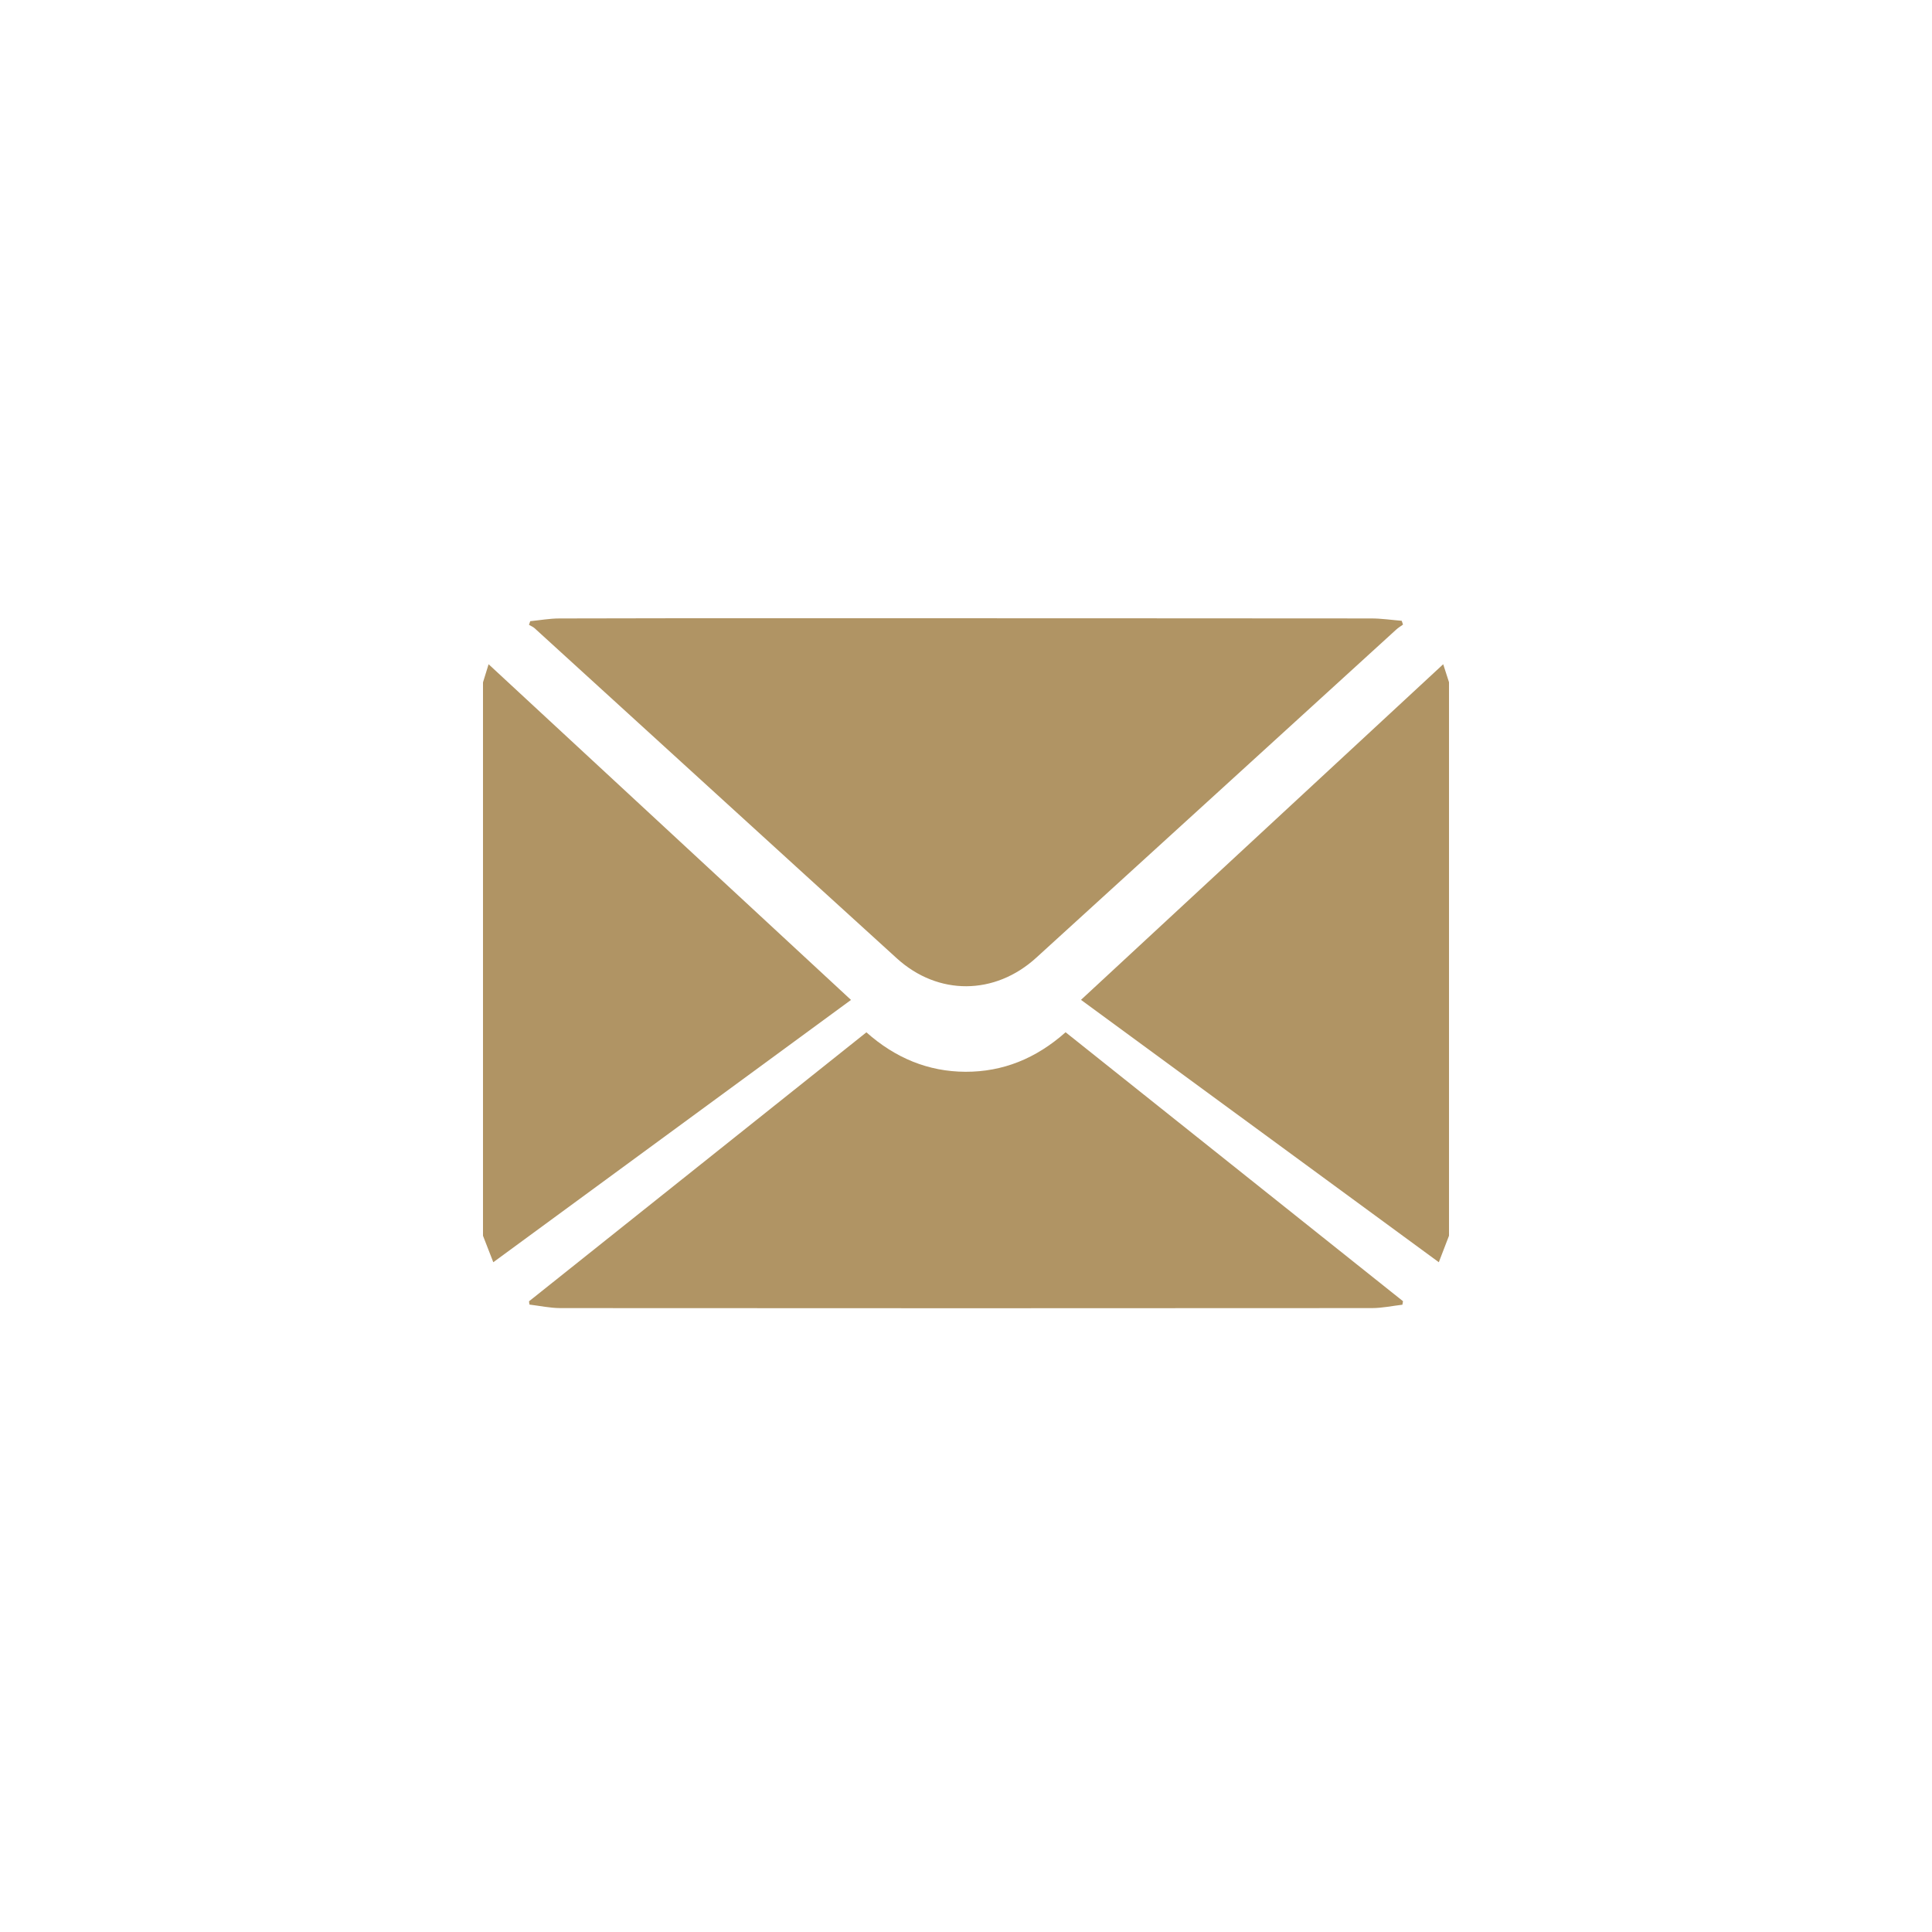
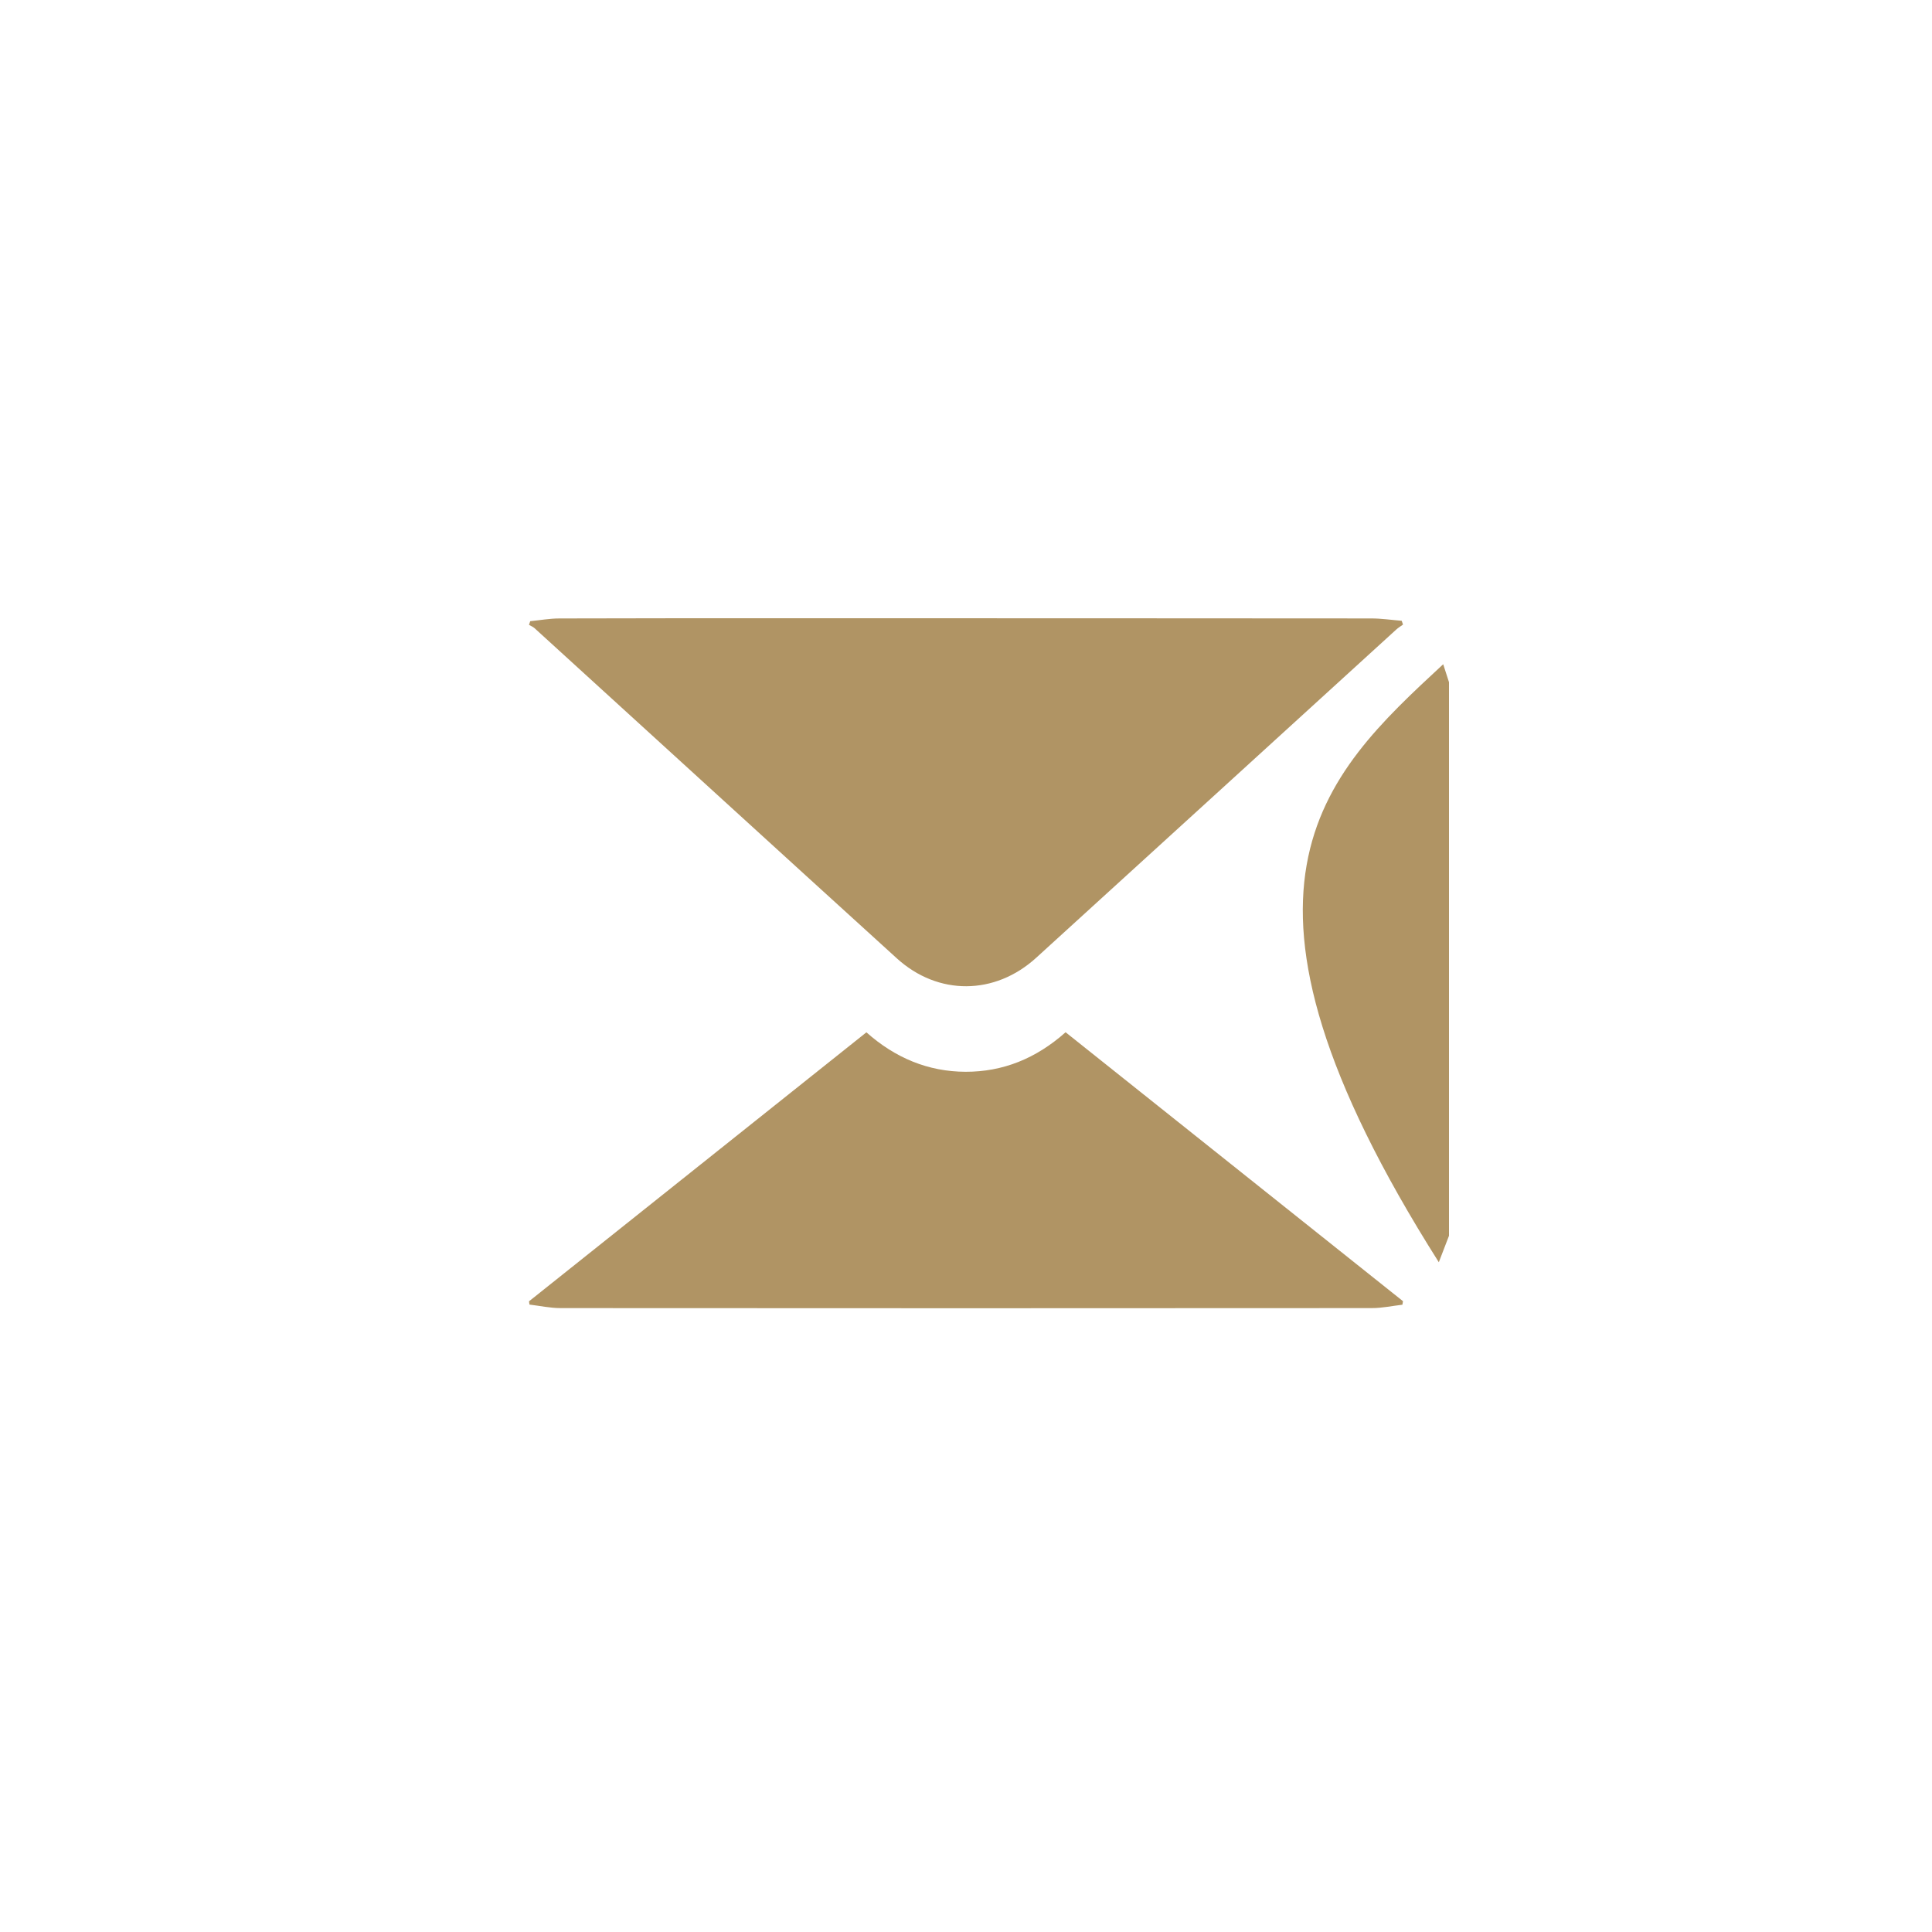
<svg xmlns="http://www.w3.org/2000/svg" width="100px" height="100px" viewBox="0 0 100 100" version="1.1">
  <title>icon_email</title>
  <desc>Created with Sketch.</desc>
  <g id="icon_email" stroke="none" stroke-width="1" fill="none" fill-rule="evenodd">
    <g id="EMAIL" transform="translate(25, 32)" fill="#B09464">
-       <path d="M50,31.962 C49.834,32.394 49.668,32.825 49.473,33.333 C43.271,28.785 37.129,24.281 30.952,19.752 C37.205,13.959 43.422,8.198 49.7,2.381 C49.812,2.73 49.906,3.021 50,3.311 L50,31.962 Z" id="Fill-1" />
-       <path d="M0,3.318 C0.087,3.037 0.174,2.756 0.29,2.381 C6.568,8.196 12.791,13.96 19.048,19.756 C12.88,24.279 6.746,28.777 0.533,33.333 C0.342,32.842 0.171,32.403 0,31.963 L0,3.318 Z" id="Fill-3" />
+       <path d="M50,31.962 C49.834,32.394 49.668,32.825 49.473,33.333 C37.205,13.959 43.422,8.198 49.7,2.381 C49.812,2.73 49.906,3.021 50,3.311 L50,31.962 Z" id="Fill-1" />
      <path d="M47.619,0.329 C47.502,0.414 47.376,0.488 47.271,0.584 C41.057,6.247 34.849,11.916 28.632,17.575 C26.492,19.522 23.555,19.545 21.42,17.604 C15.162,11.917 8.922,6.213 2.672,0.518 C2.59,0.444 2.479,0.4 2.381,0.342 C2.402,0.279 2.423,0.215 2.444,0.152 C2.946,0.103 3.448,0.012 3.95,0.011 C7.94,-0.002 11.931,0 15.921,0 C25.937,0.001 35.954,0.001 45.97,0.01 C46.498,0.01 47.025,0.089 47.553,0.132 C47.575,0.198 47.597,0.264 47.619,0.329" id="Fill-5" />
      <path d="M47.588,35.532 C47.062,35.593 46.536,35.707 46.01,35.707 C32.009,35.717 18.008,35.717 4.008,35.707 C3.473,35.706 2.939,35.589 2.405,35.525 C2.397,35.469 2.389,35.413 2.381,35.356 C8.192,30.723 14.004,26.09 19.845,21.433 C21.335,22.759 23.045,23.469 24.975,23.475 C26.907,23.48 28.624,22.791 30.155,21.429 C35.976,26.069 41.798,30.71 47.619,35.35 C47.609,35.411 47.598,35.472 47.588,35.532" id="Fill-7" />
    </g>
  </g>
</svg>